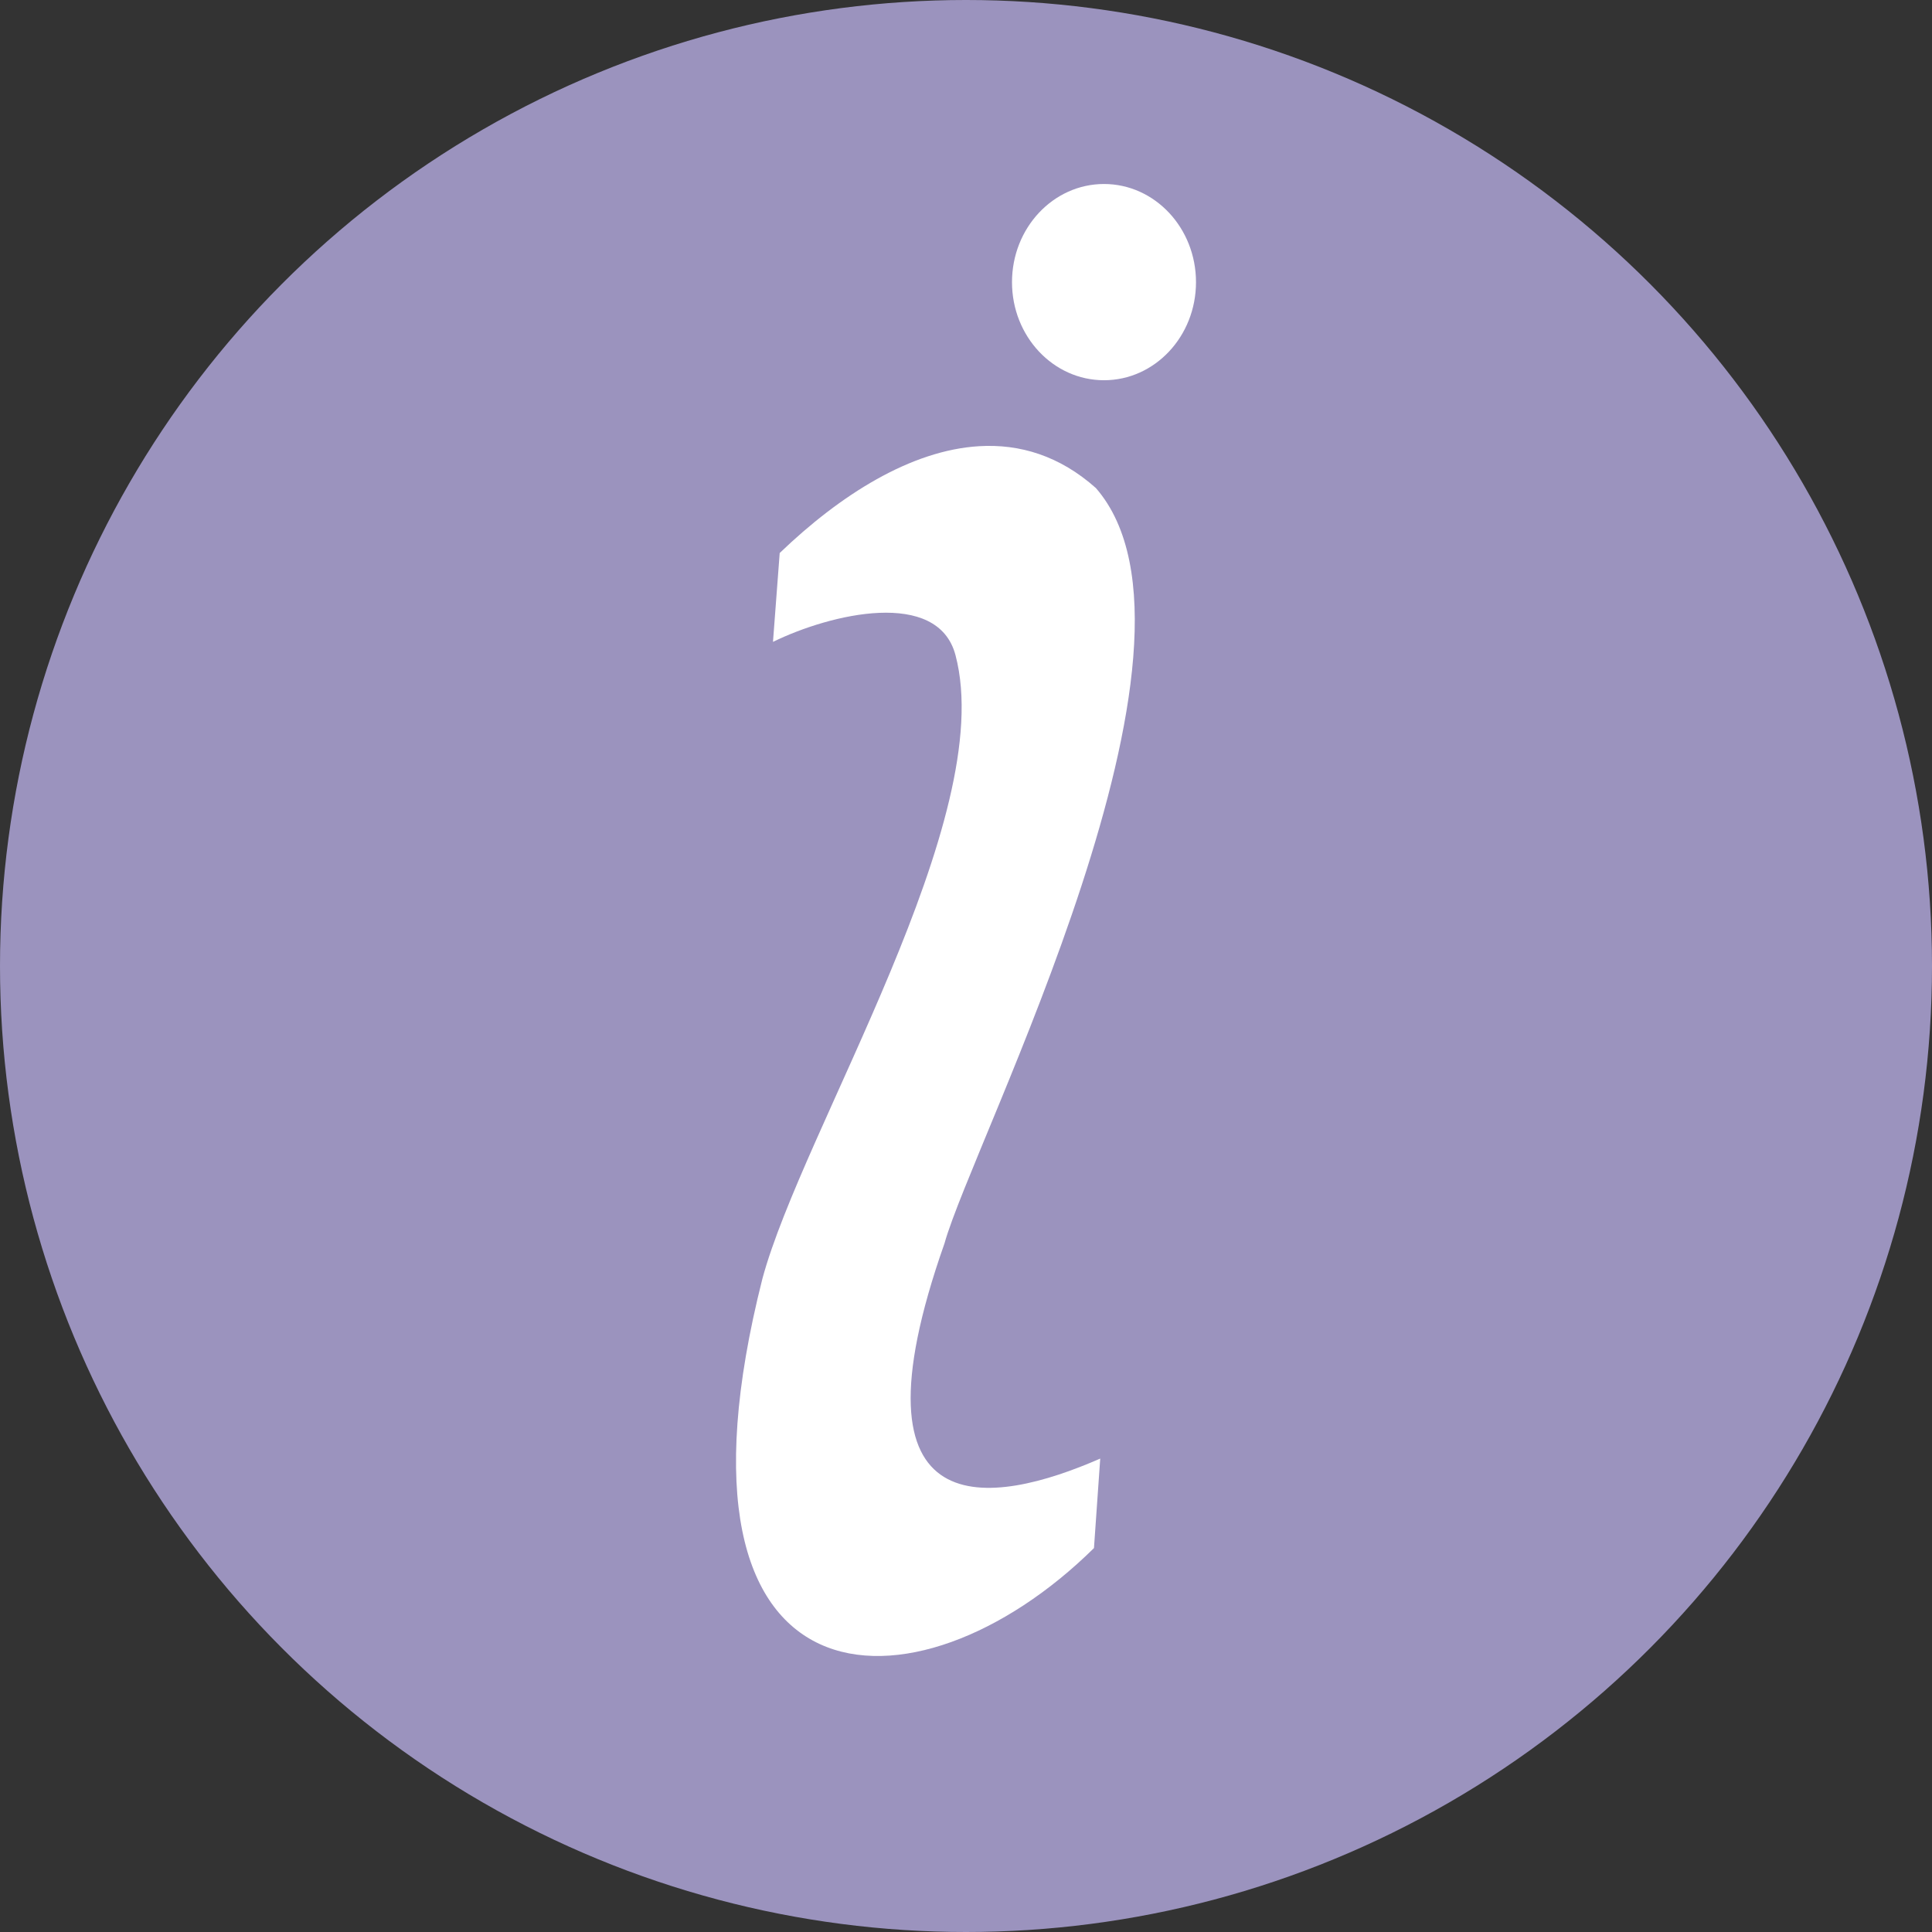
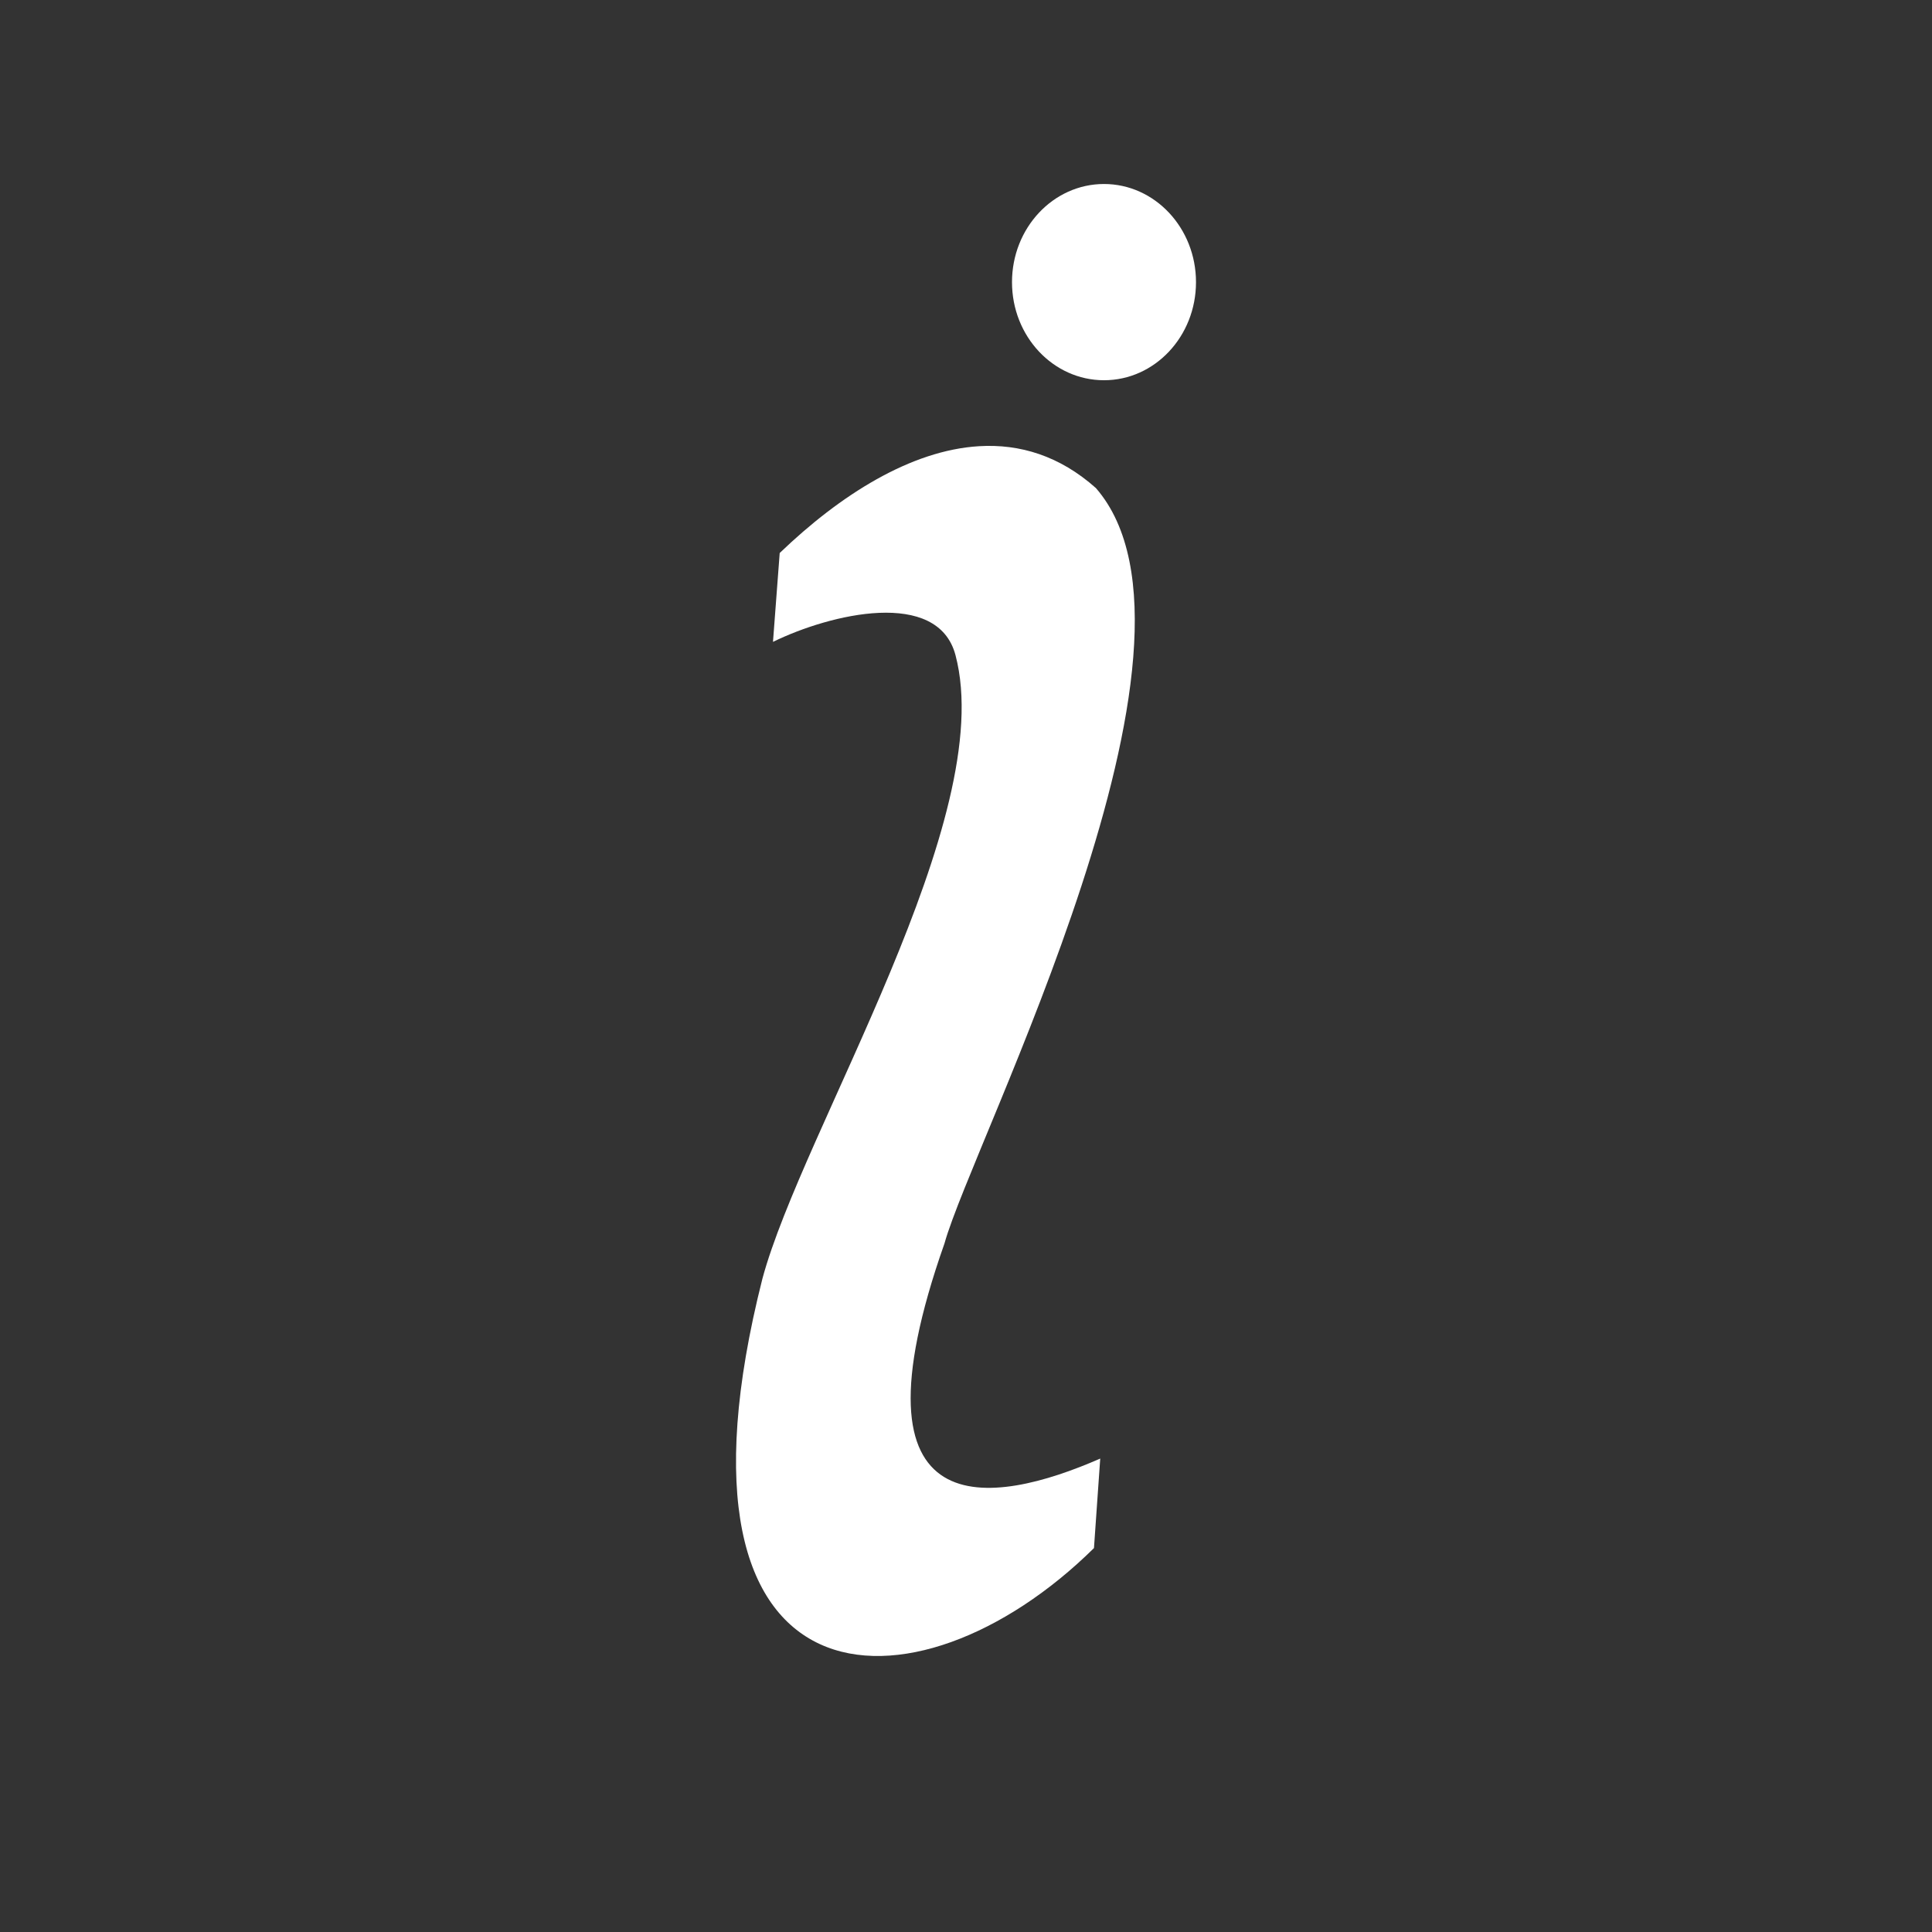
<svg xmlns="http://www.w3.org/2000/svg" width="21" height="21" viewBox="0 0 21 21" fill="none">
  <rect x="0" y="0" width="21" height="21" fill="#333333" stroke="none" />
-   <circle cx="10.5" cy="10.5" r="10.5" fill="#9B93BE" />
  <path d="M12 2C11.448 2 11 2.478 11 3.067C11 3.656 11.448 4.133 12 4.133C12.552 4.133 13 3.656 13 3.067C13 2.478 12.552 2 12 2ZM10.641 4.85C9.902 4.895 9.136 5.376 8.475 6.011L8.402 6.977C9.027 6.671 10.194 6.393 10.386 7.122C10.854 8.894 8.725 12.275 8.287 13.899C7.08 18.668 9.951 18.742 11.891 16.827L11.959 15.854C10.792 16.365 9.16 16.654 10.266 13.516C10.574 12.405 13.381 6.995 11.912 5.305C11.518 4.954 11.084 4.823 10.641 4.85Z" fill="white" />
</svg>